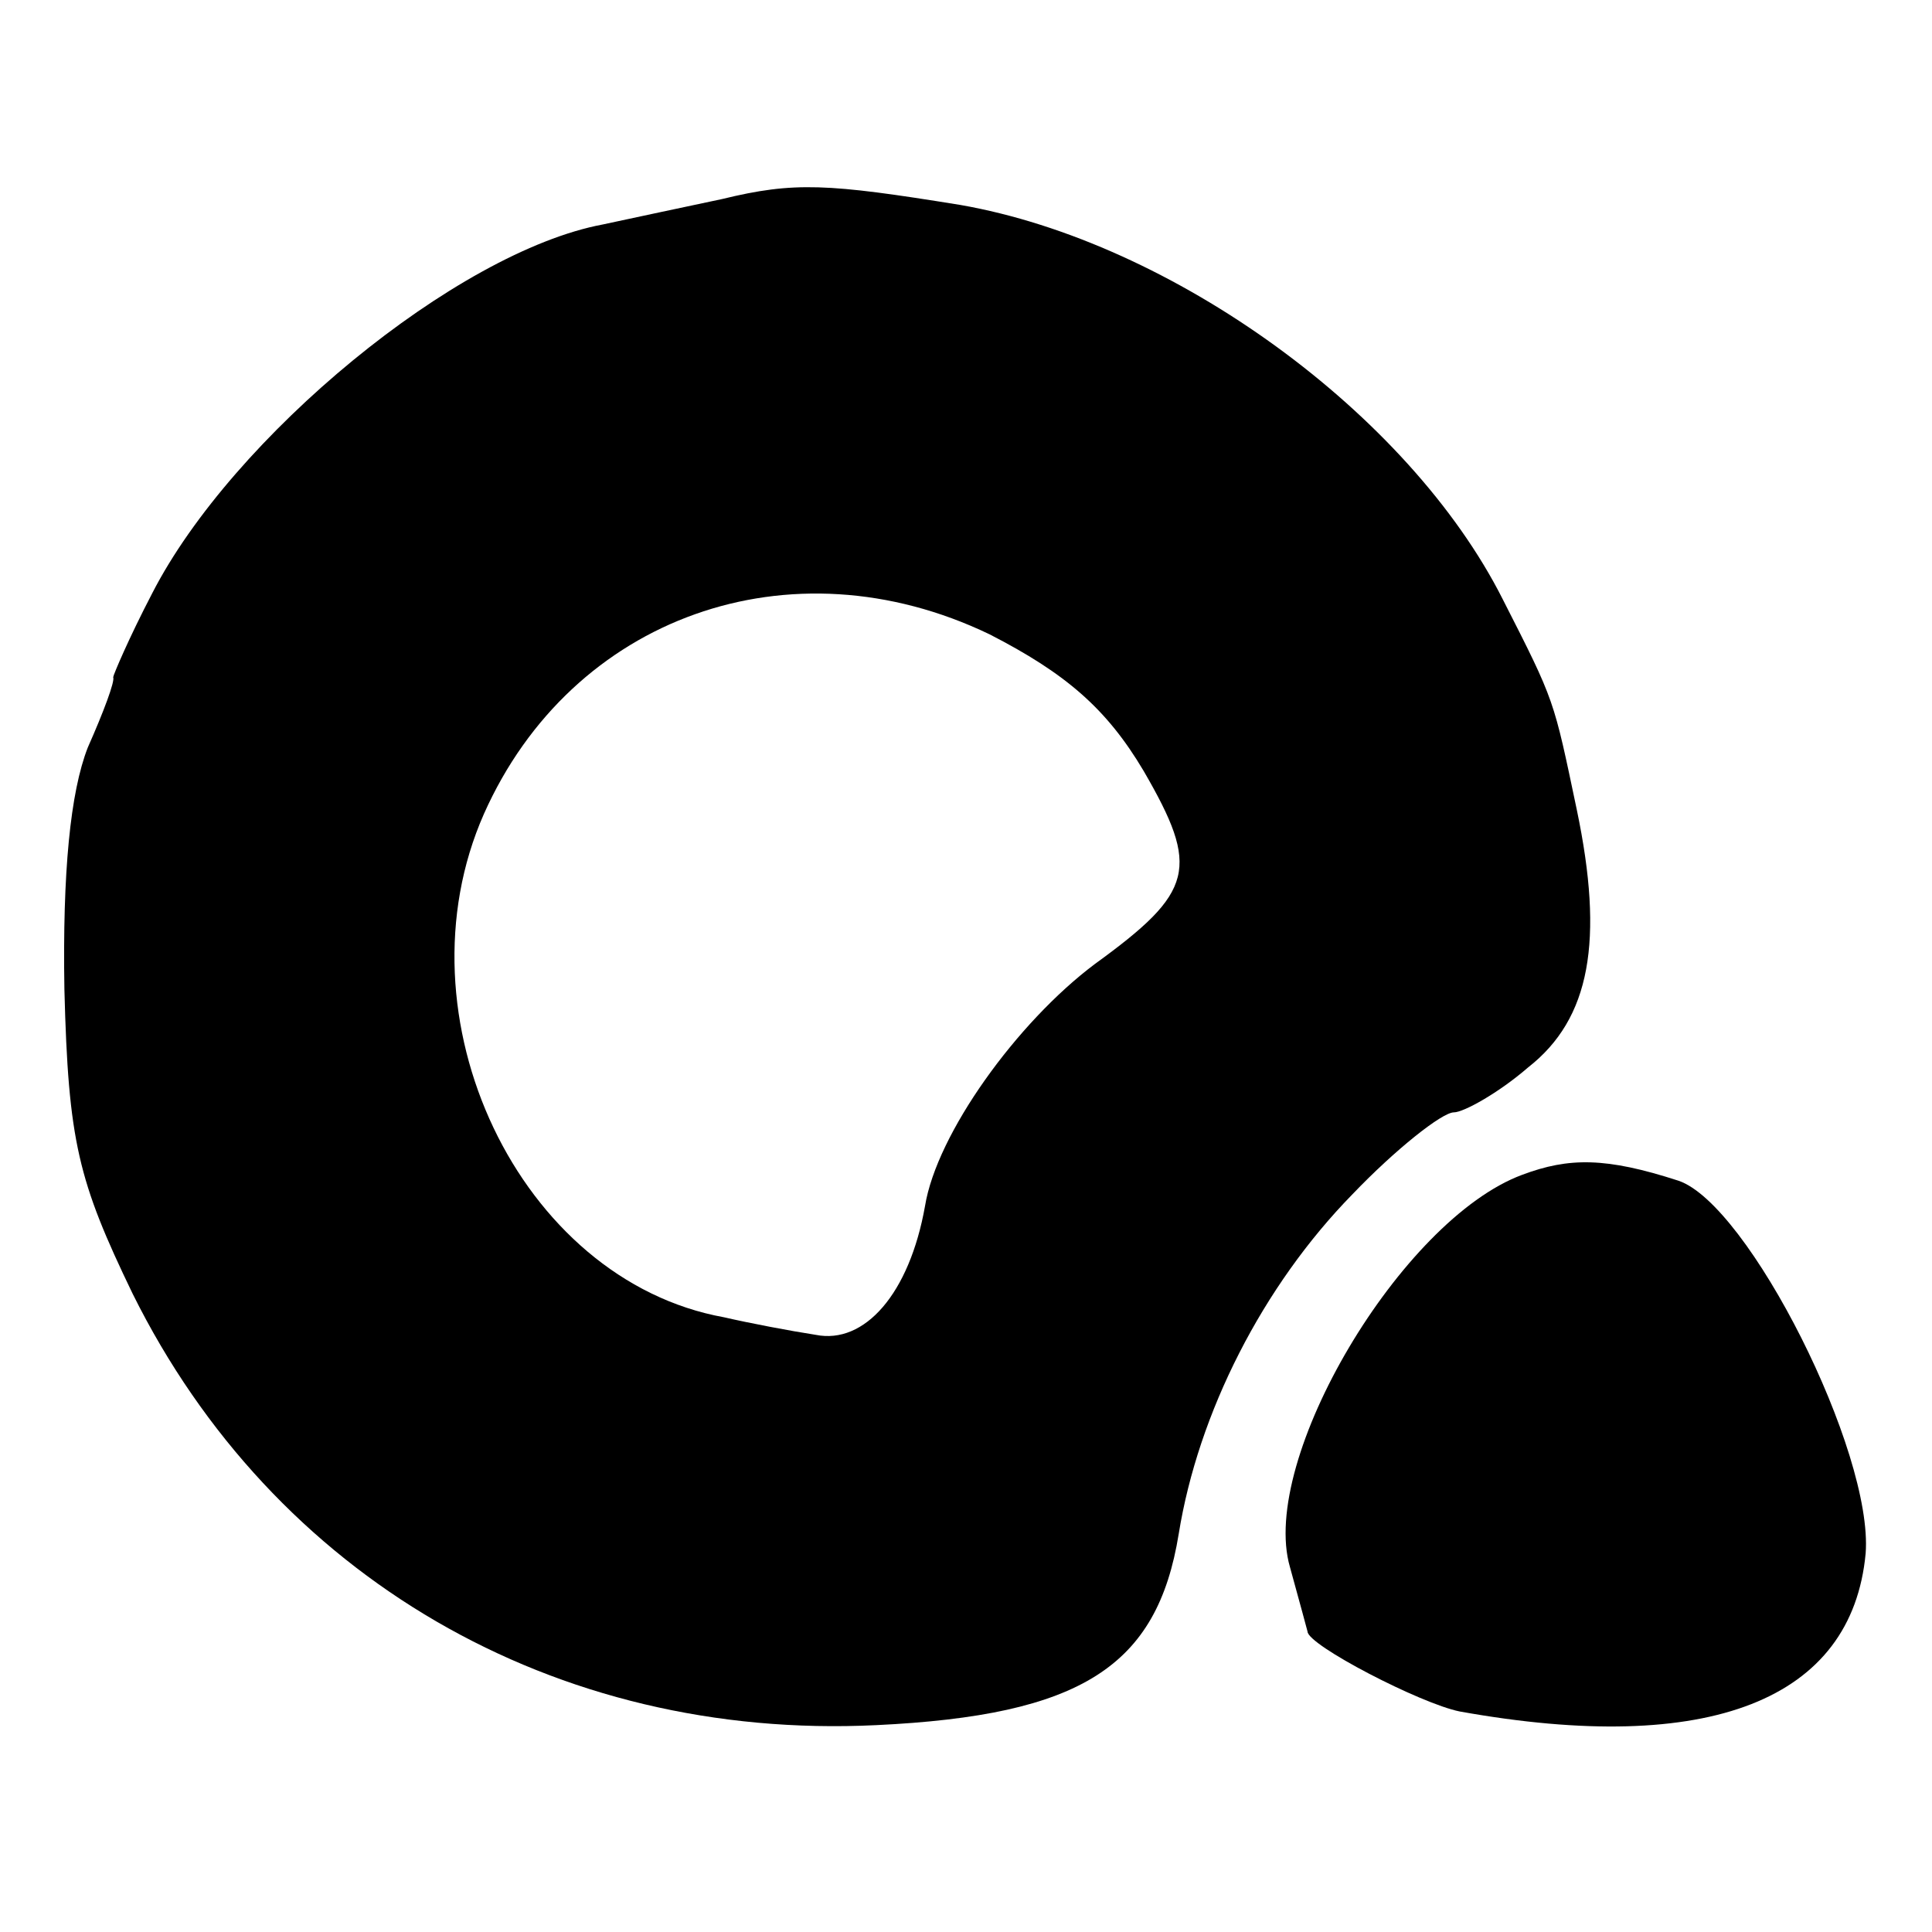
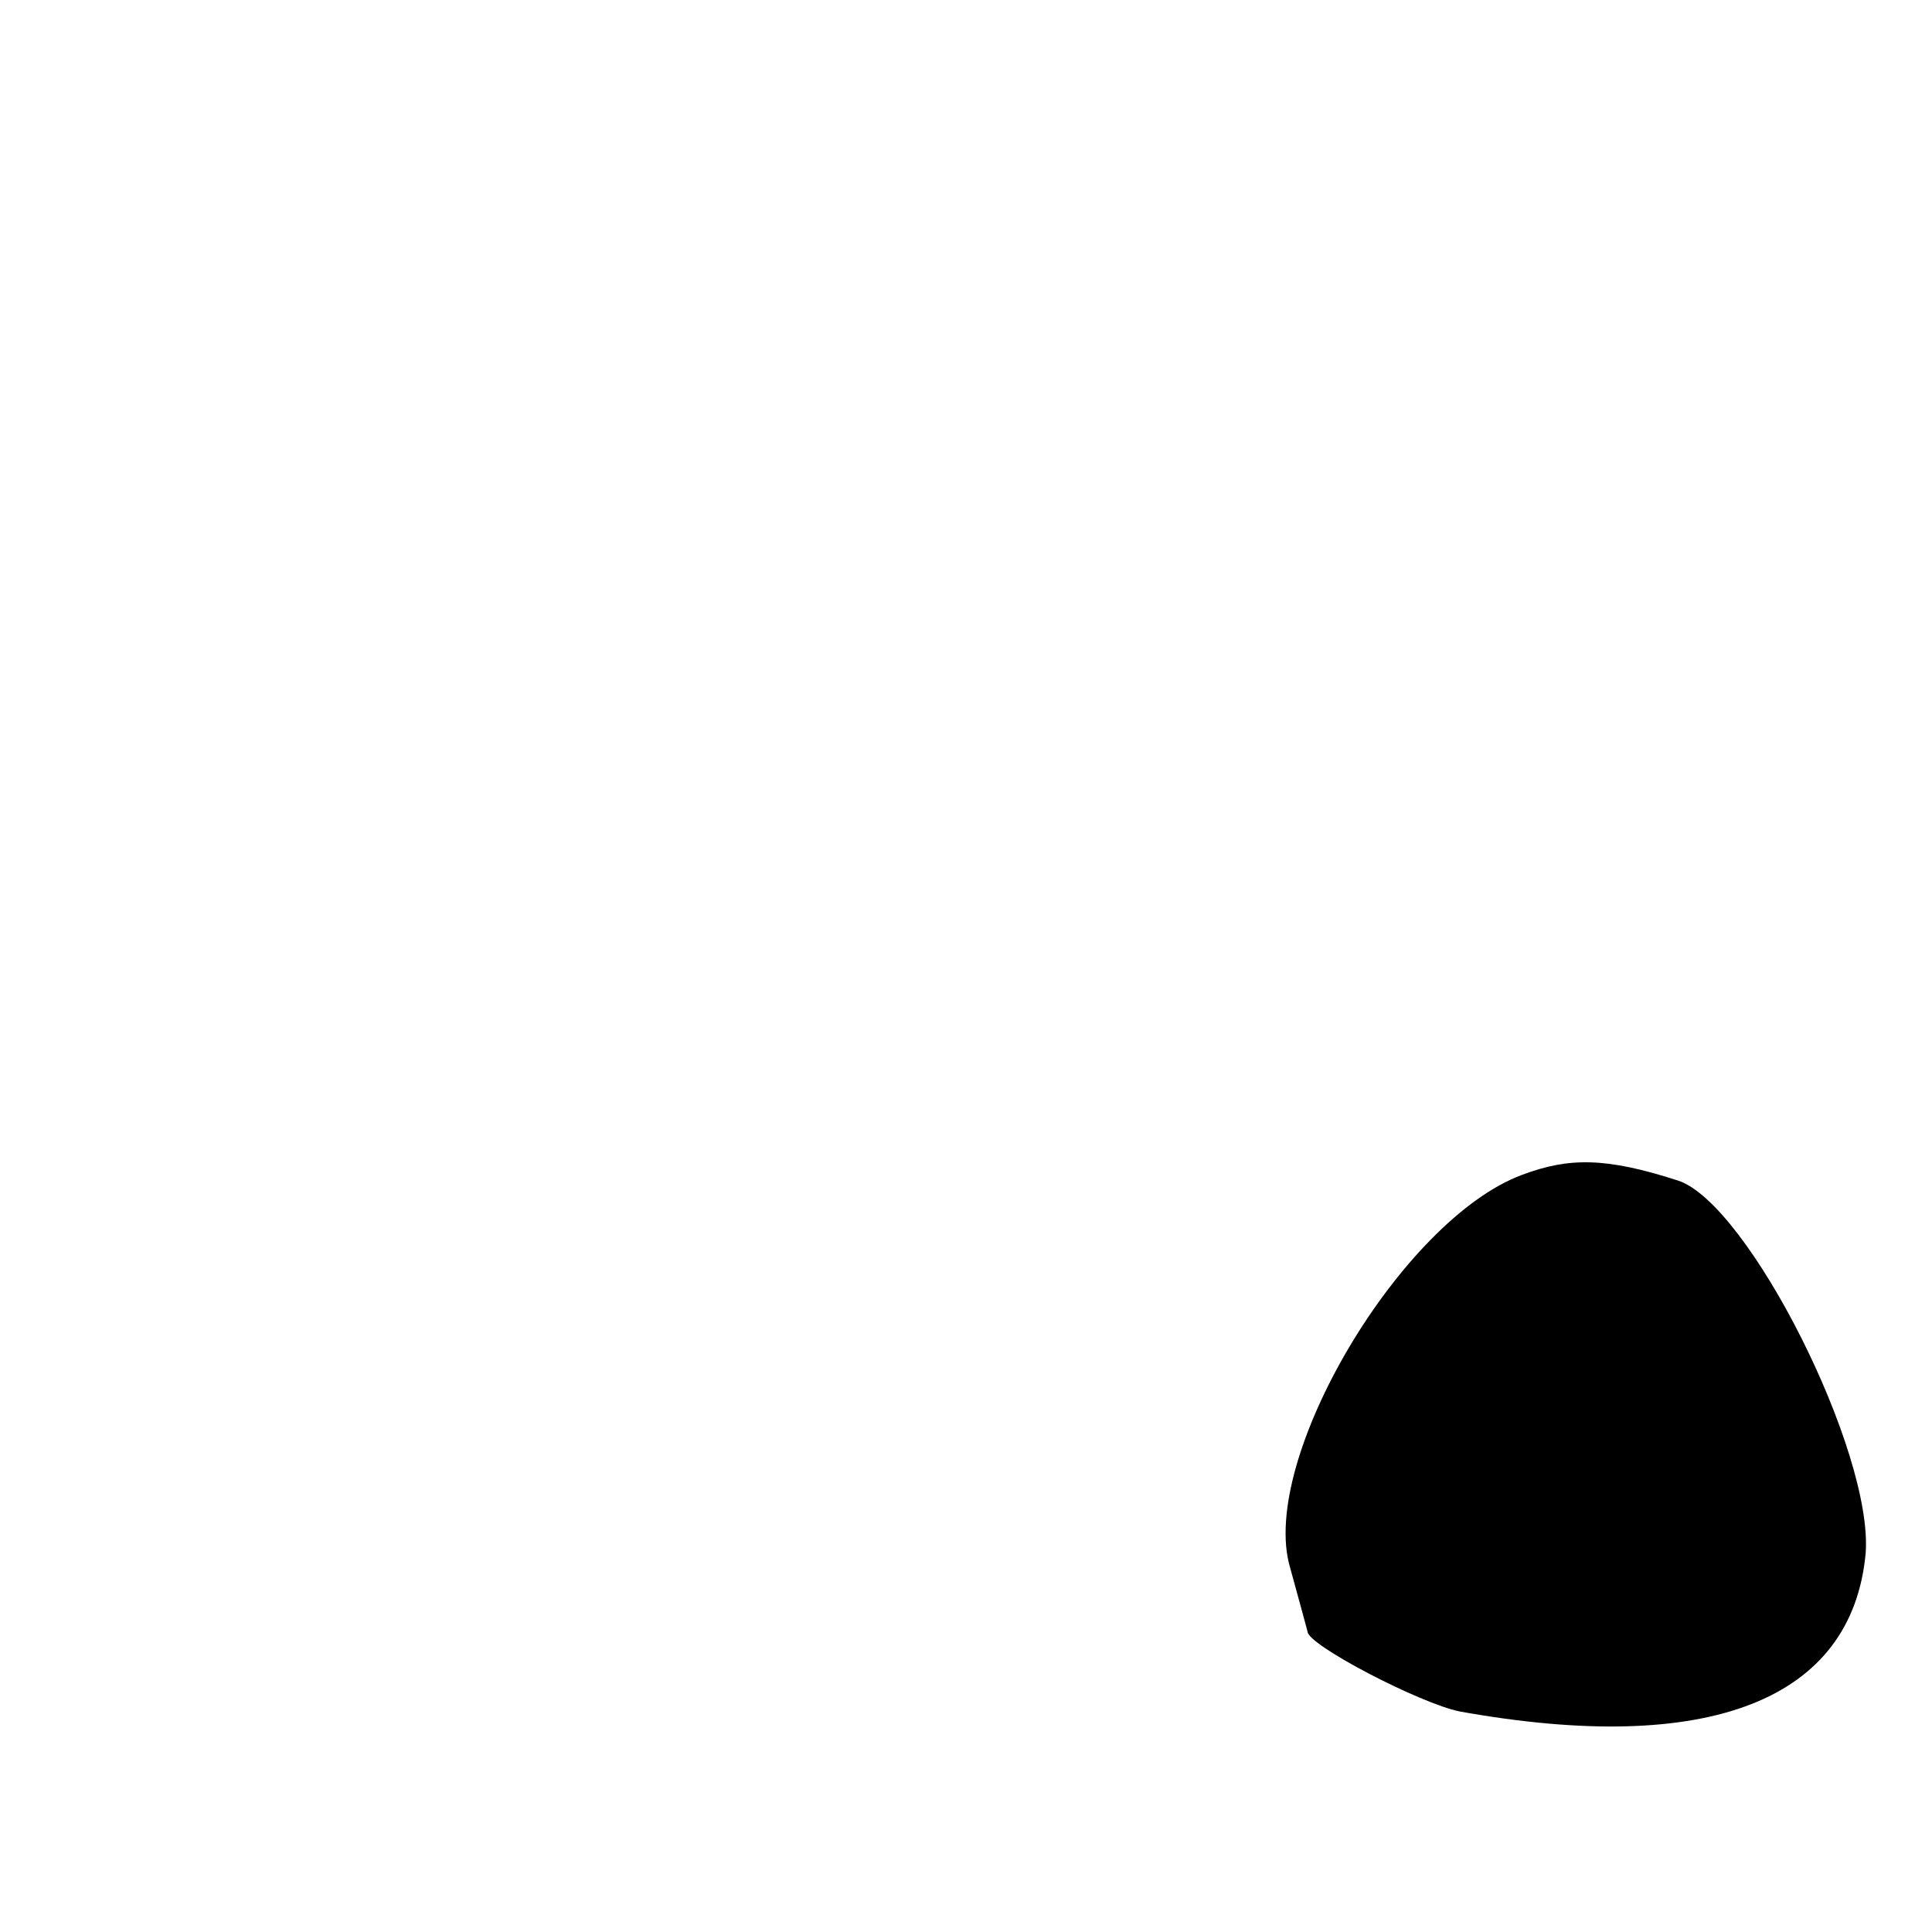
<svg xmlns="http://www.w3.org/2000/svg" version="1.0" width="99pt" height="99pt" viewBox="0 0 99 99" preserveAspectRatio="xMidYMid meet">
  <g transform="translate(0,99) scale(0.1,-0.1)" fill="#000000" stroke="none">
-     <path d="M370 888 c-19 -4 -47 -10 -61 -13 -75 -14 -190 -109 -231 -189 -12 -23 -20 -42 -20 -43 1 -2 -5 -18 -13 -36 -9 -23 -13 -64 -12 -124 2 -78 7 -98 35 -156 72 -145 216 -229 381 -221 105 5 144 30 155 98 10 62 43 127 89 174 22 23 46 42 52 42 5 0 23 10 38 23 32 25 39 65 25 132 -12 57 -11 55 -38 108 -48 95 -169 183 -278 202 -68 11 -85 12 -122 3z m137 -223 c39 -20 60 -38 79 -70 29 -50 26 -62 -25 -99 -40 -30 -81 -87 -87 -124 -8 -45 -31 -71 -56 -66 -13 2 -34 6 -47 9 -105 19 -169 154 -123 258 45 101 157 141 259 92z" />
    <path d="M780 388 c-62 -23 -135 -146 -119 -201 5 -18 9 -33 9 -33 0 -7 58 -37 78 -41 128 -23 201 6 208 81 4 52 -60 179 -96 191 -37 12 -56 12 -80 3z" />
  </g>
</svg>